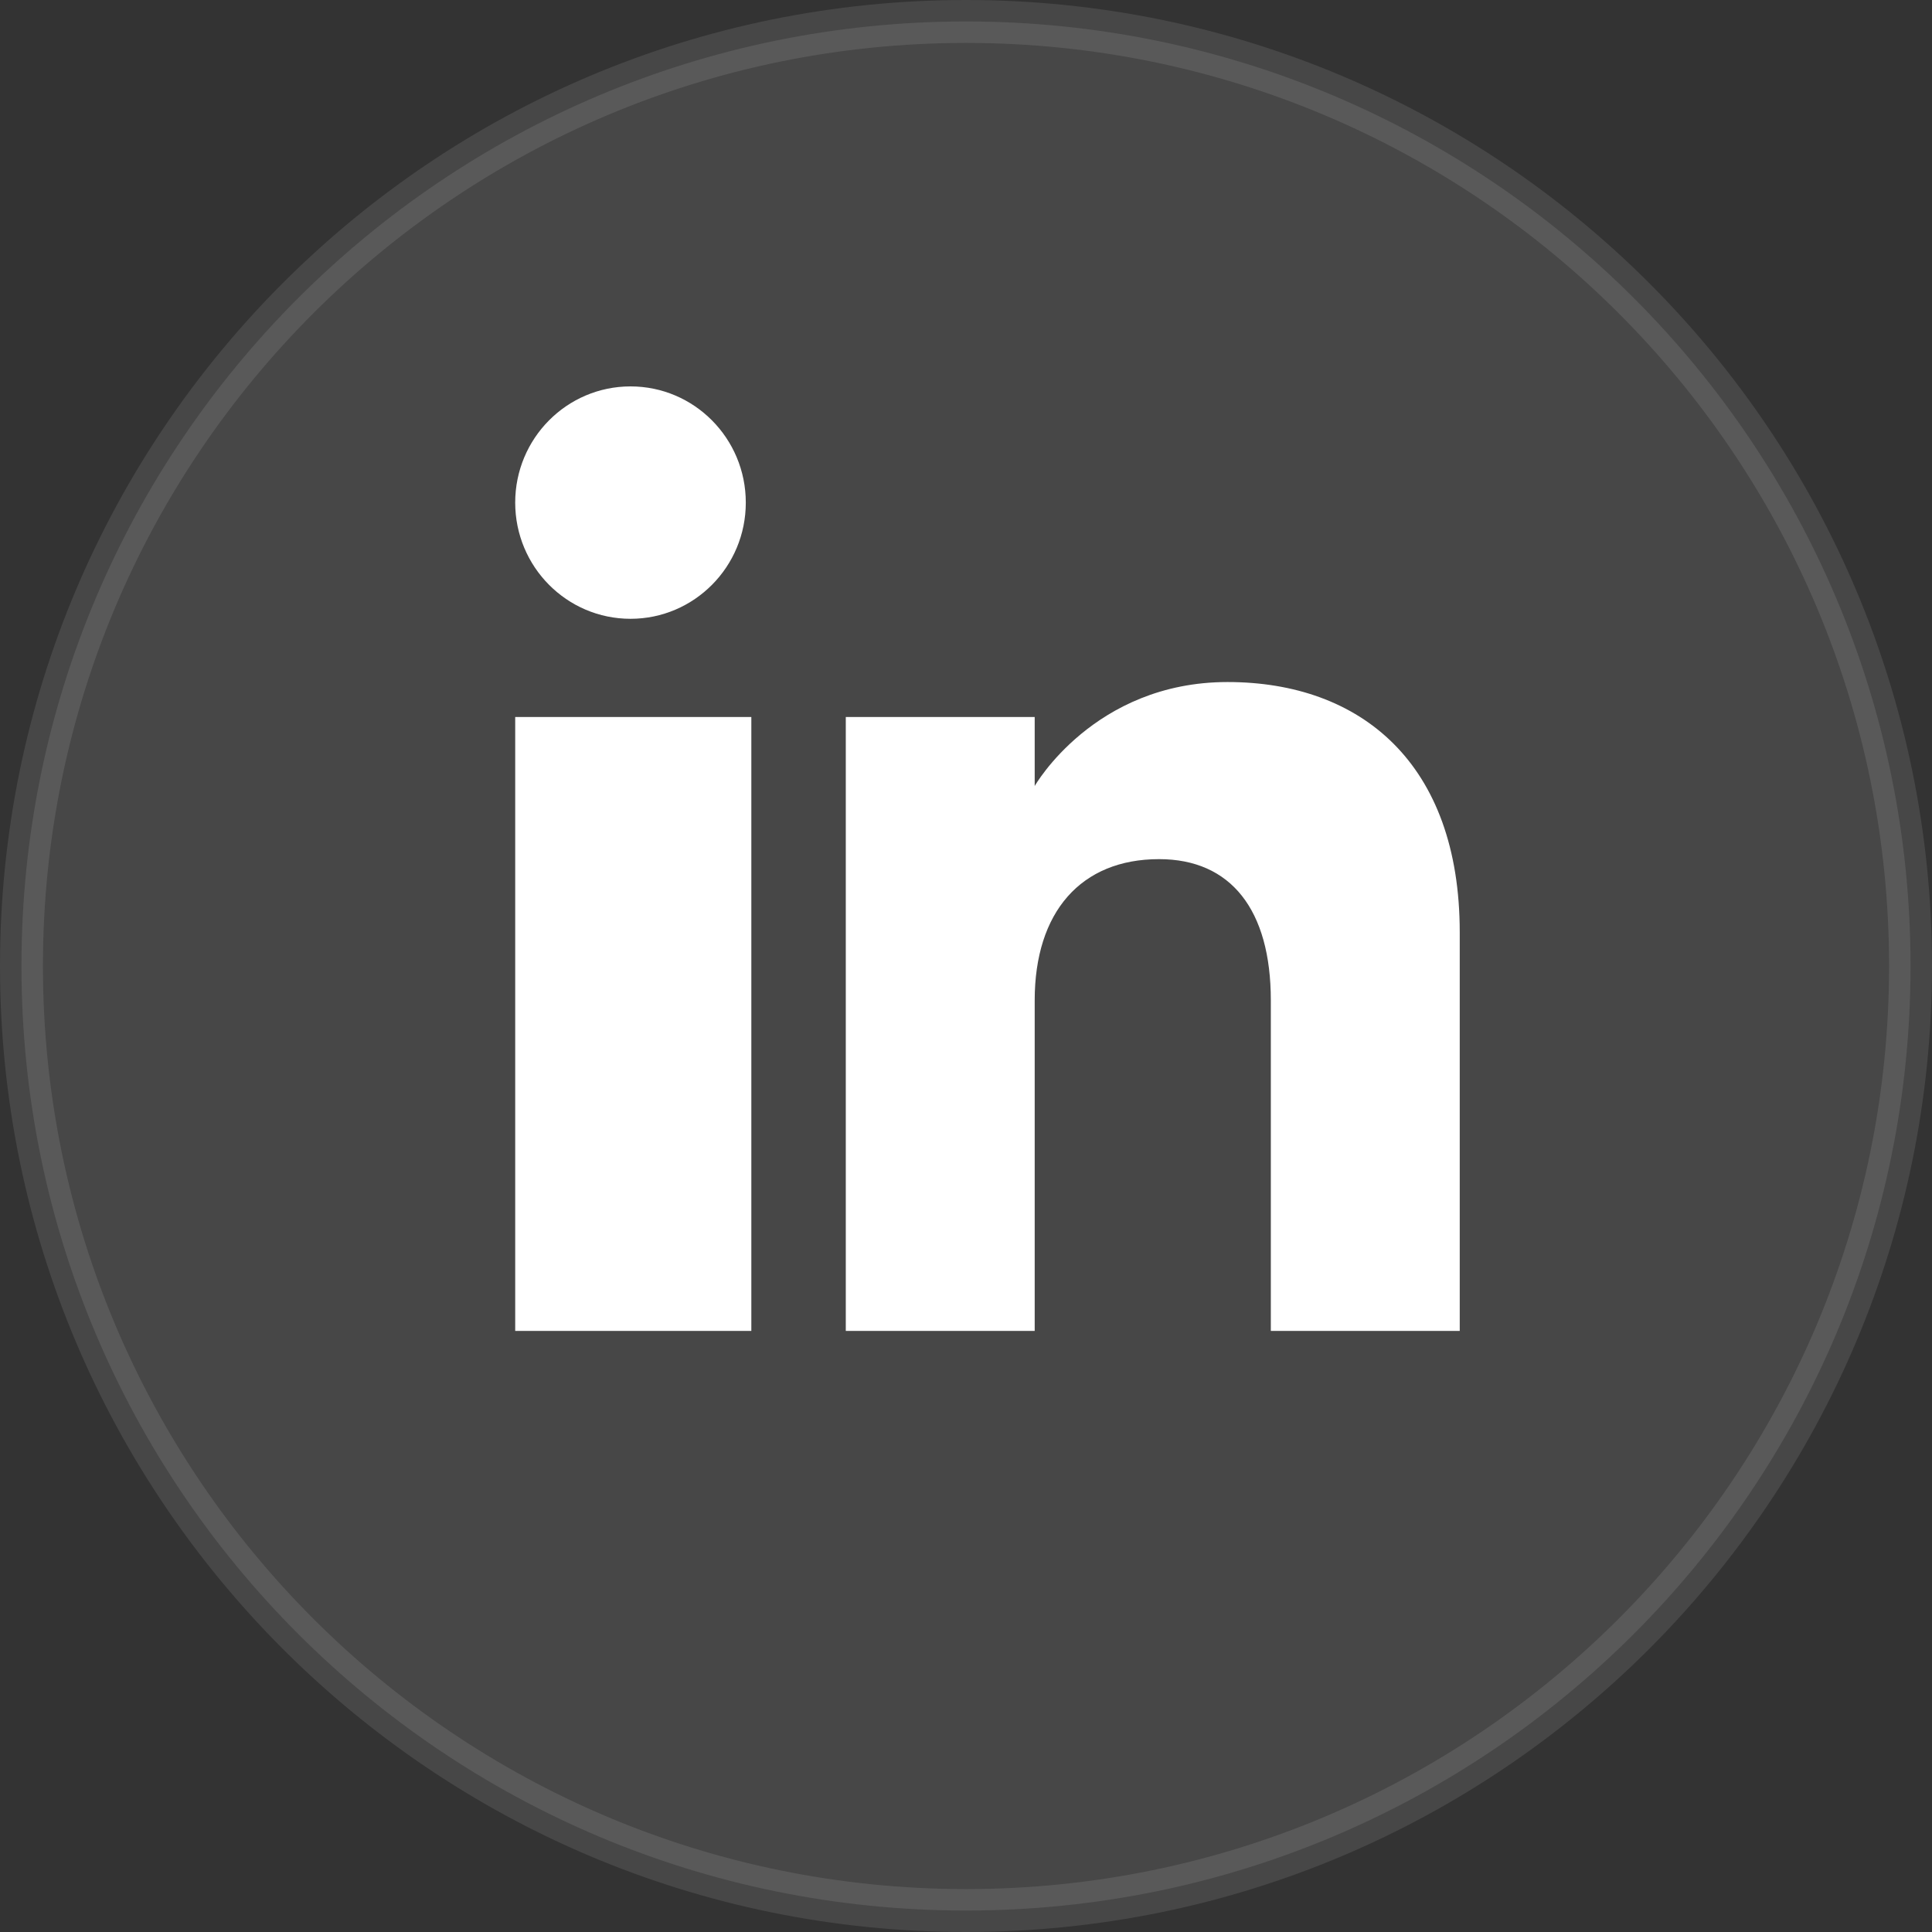
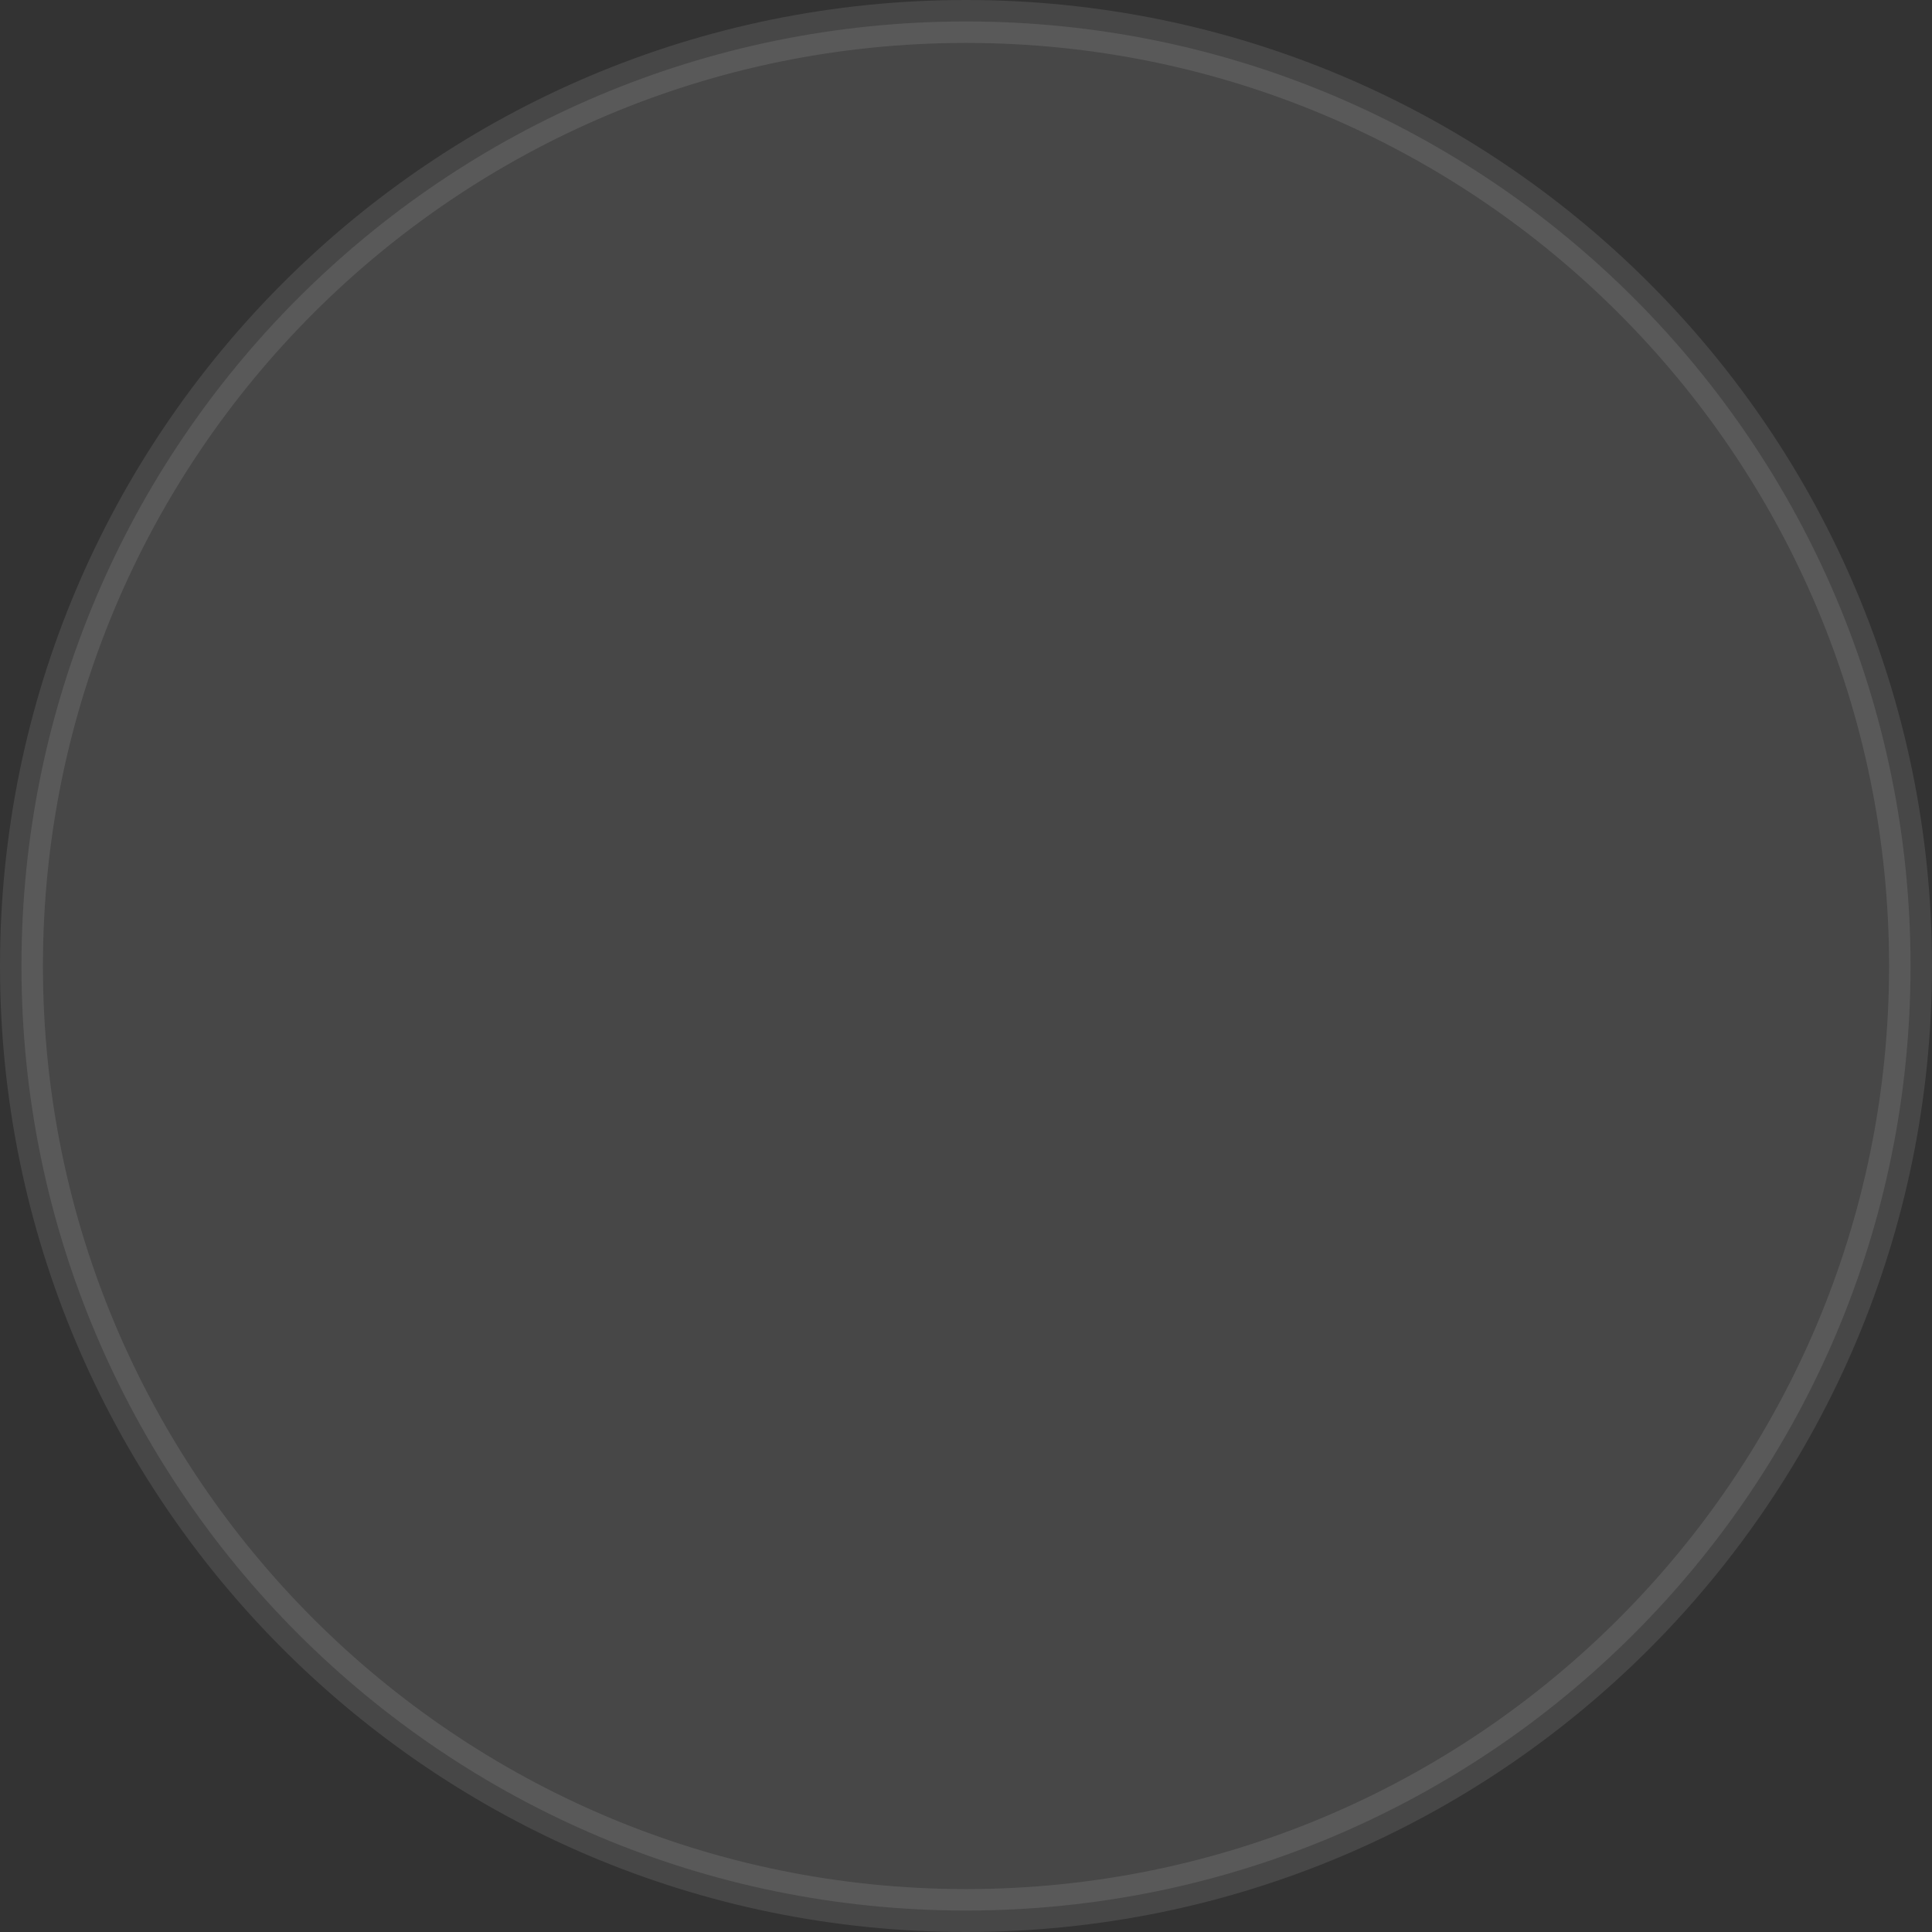
<svg xmlns="http://www.w3.org/2000/svg" width="45" height="45" viewBox="0 0 45 45" fill="none">
  <rect x="0" y="0" width="45" height="45" fill="#333333" stroke="none" />
  <path opacity="0.1" d="M44.5 22.5C44.5 34.65 34.65 44.5 22.5 44.5C10.35 44.5 0.5 34.65 0.5 22.5C0.5 10.35 10.35 0.5 22.5 0.5C34.65 0.5 44.5 10.35 44.5 22.5Z" fill="white" stroke="white" />
  <g clip-path="url(#clip0_2270_2770)">
    <path fill-rule="evenodd" clip-rule="evenodd" d="M34 31H29.6V23.301C29.6 21.189 28.668 20.011 26.997 20.011C25.179 20.011 24.1 21.239 24.1 23.301V31H19.7V16.7H24.1V18.308C24.1 18.308 25.48 15.886 28.591 15.886C31.703 15.886 34 17.785 34 21.714V31ZM14.686 14.413C13.202 14.413 12 13.201 12 11.706C12 10.212 13.202 9 14.686 9C16.169 9 17.371 10.212 17.371 11.706C17.372 13.201 16.169 14.413 14.686 14.413ZM12 31H17.5V16.7H12V31Z" fill="white" />
  </g>
  <defs>
    <clipPath id="clip0_2270_2770">
-       <rect width="22" height="22" fill="white" transform="translate(12 9)" />
-     </clipPath>
+       </clipPath>
  </defs>
</svg>